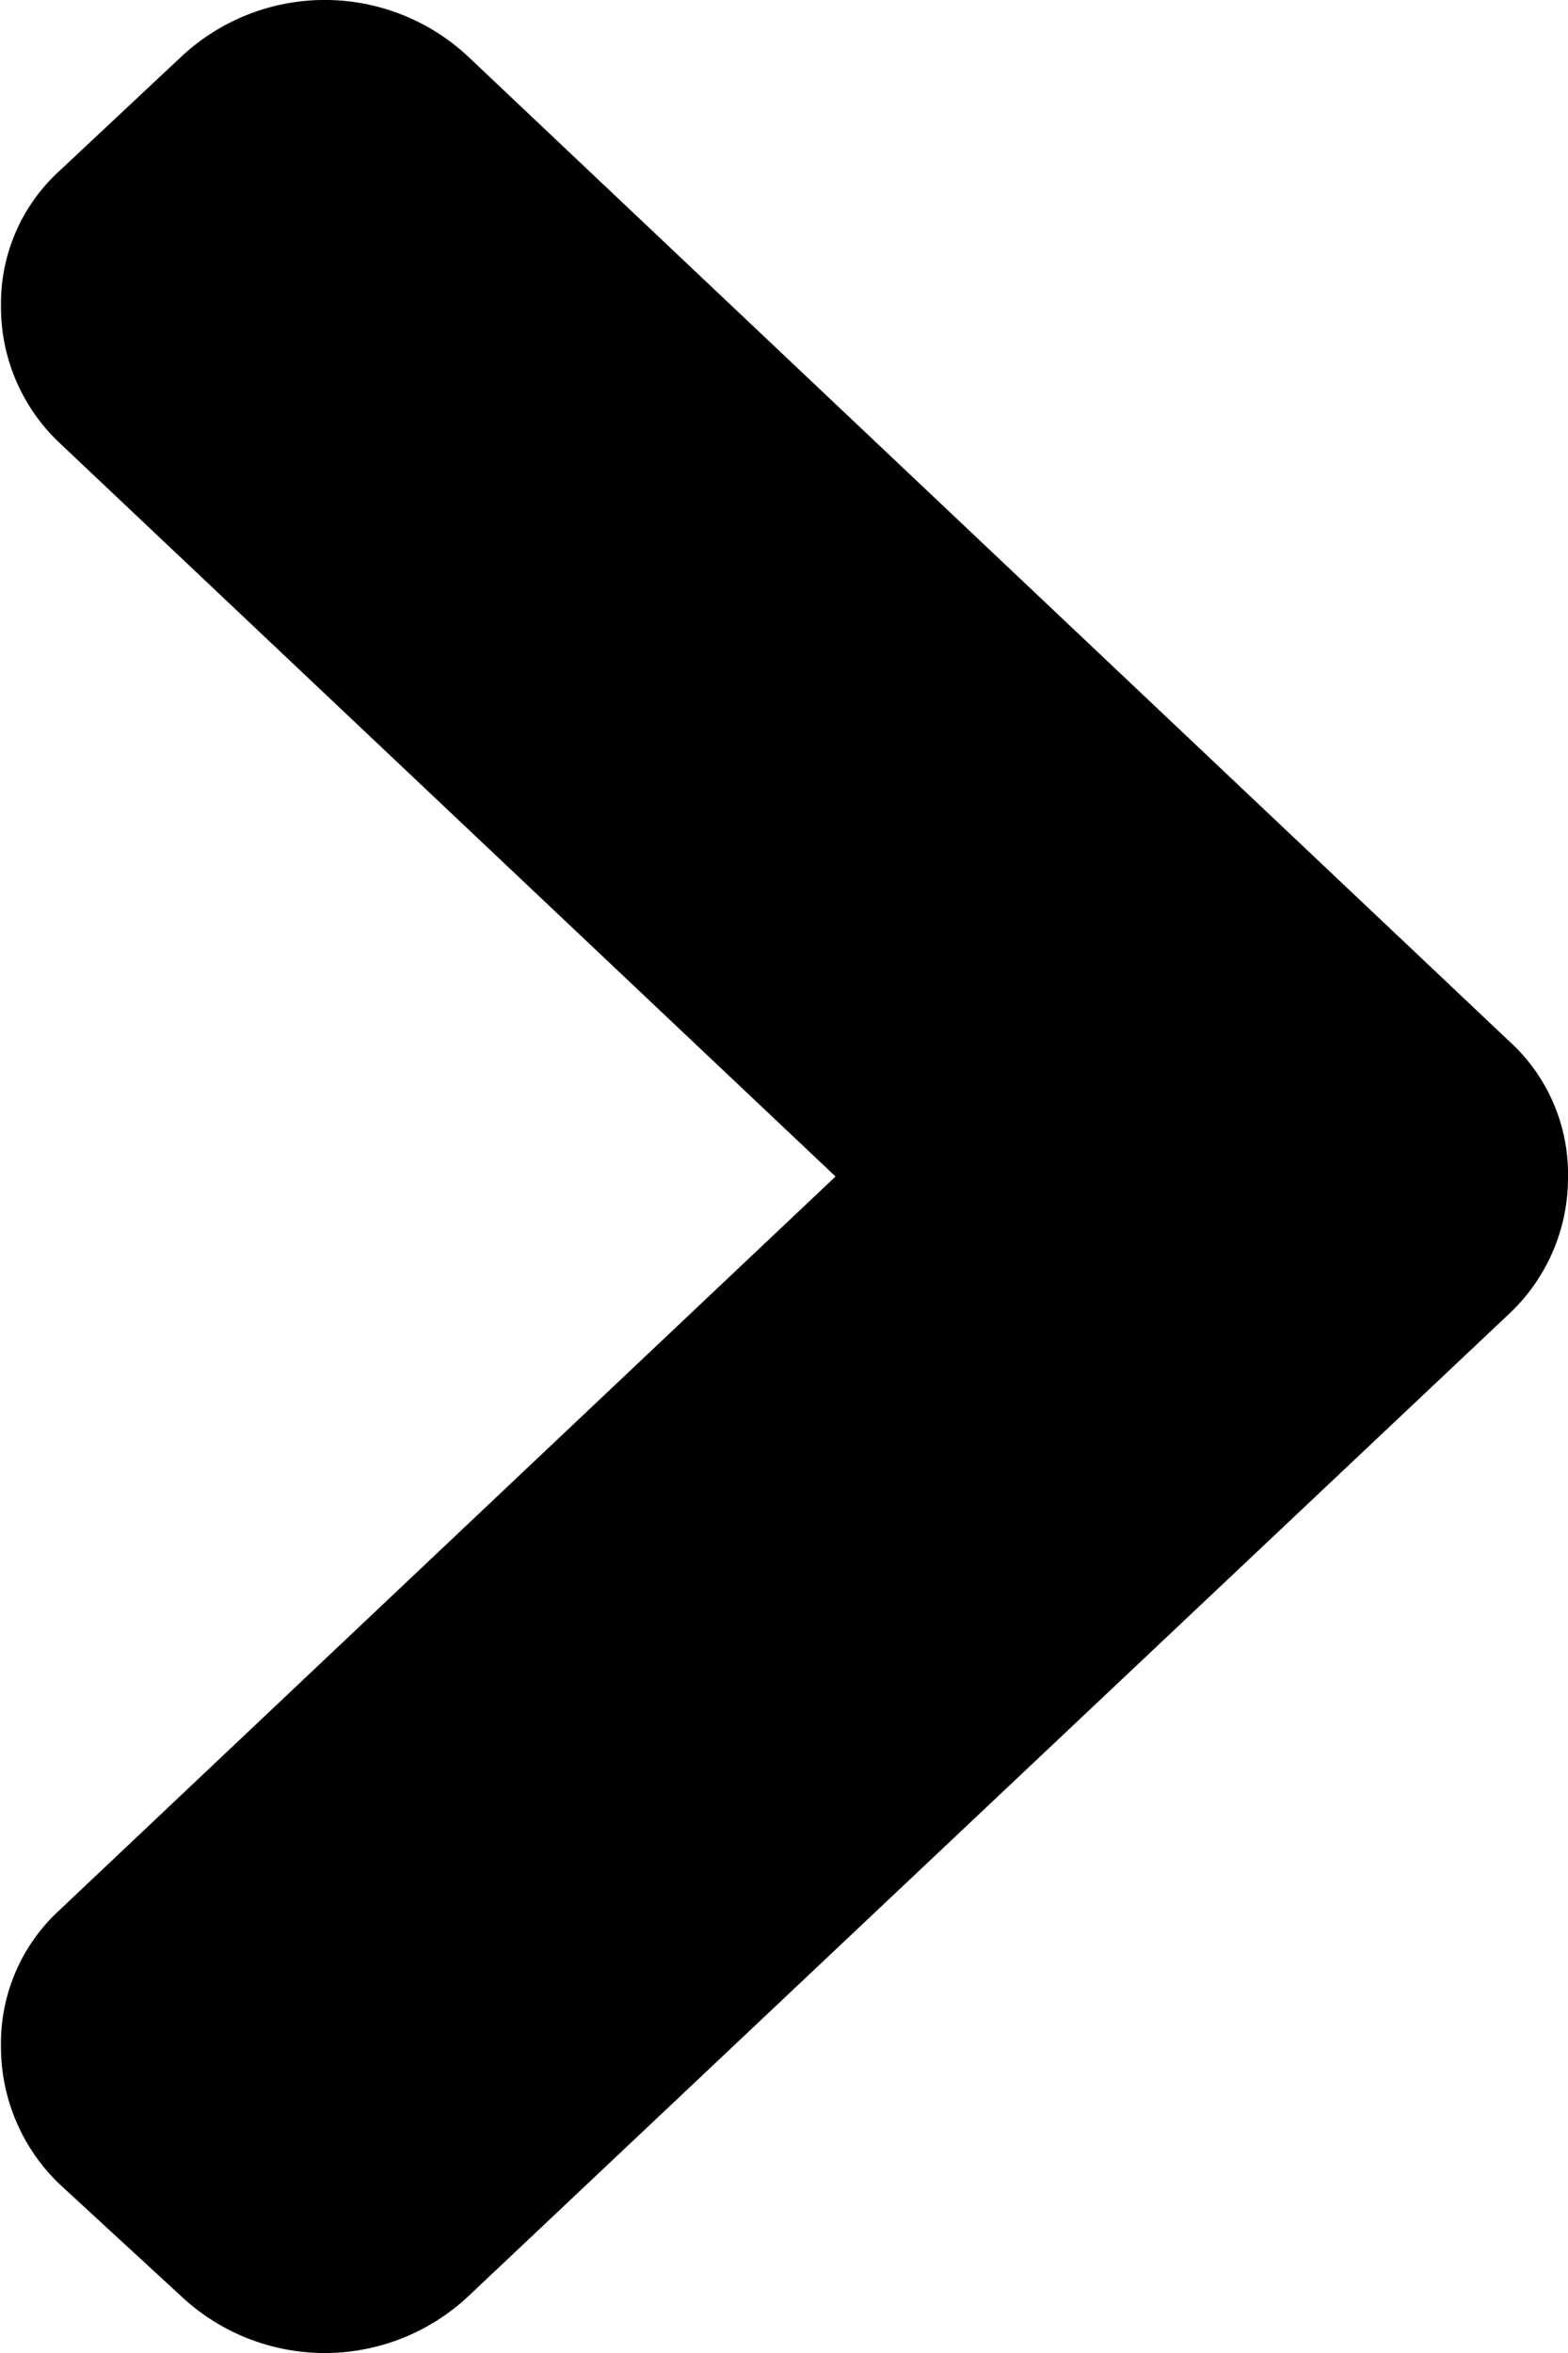
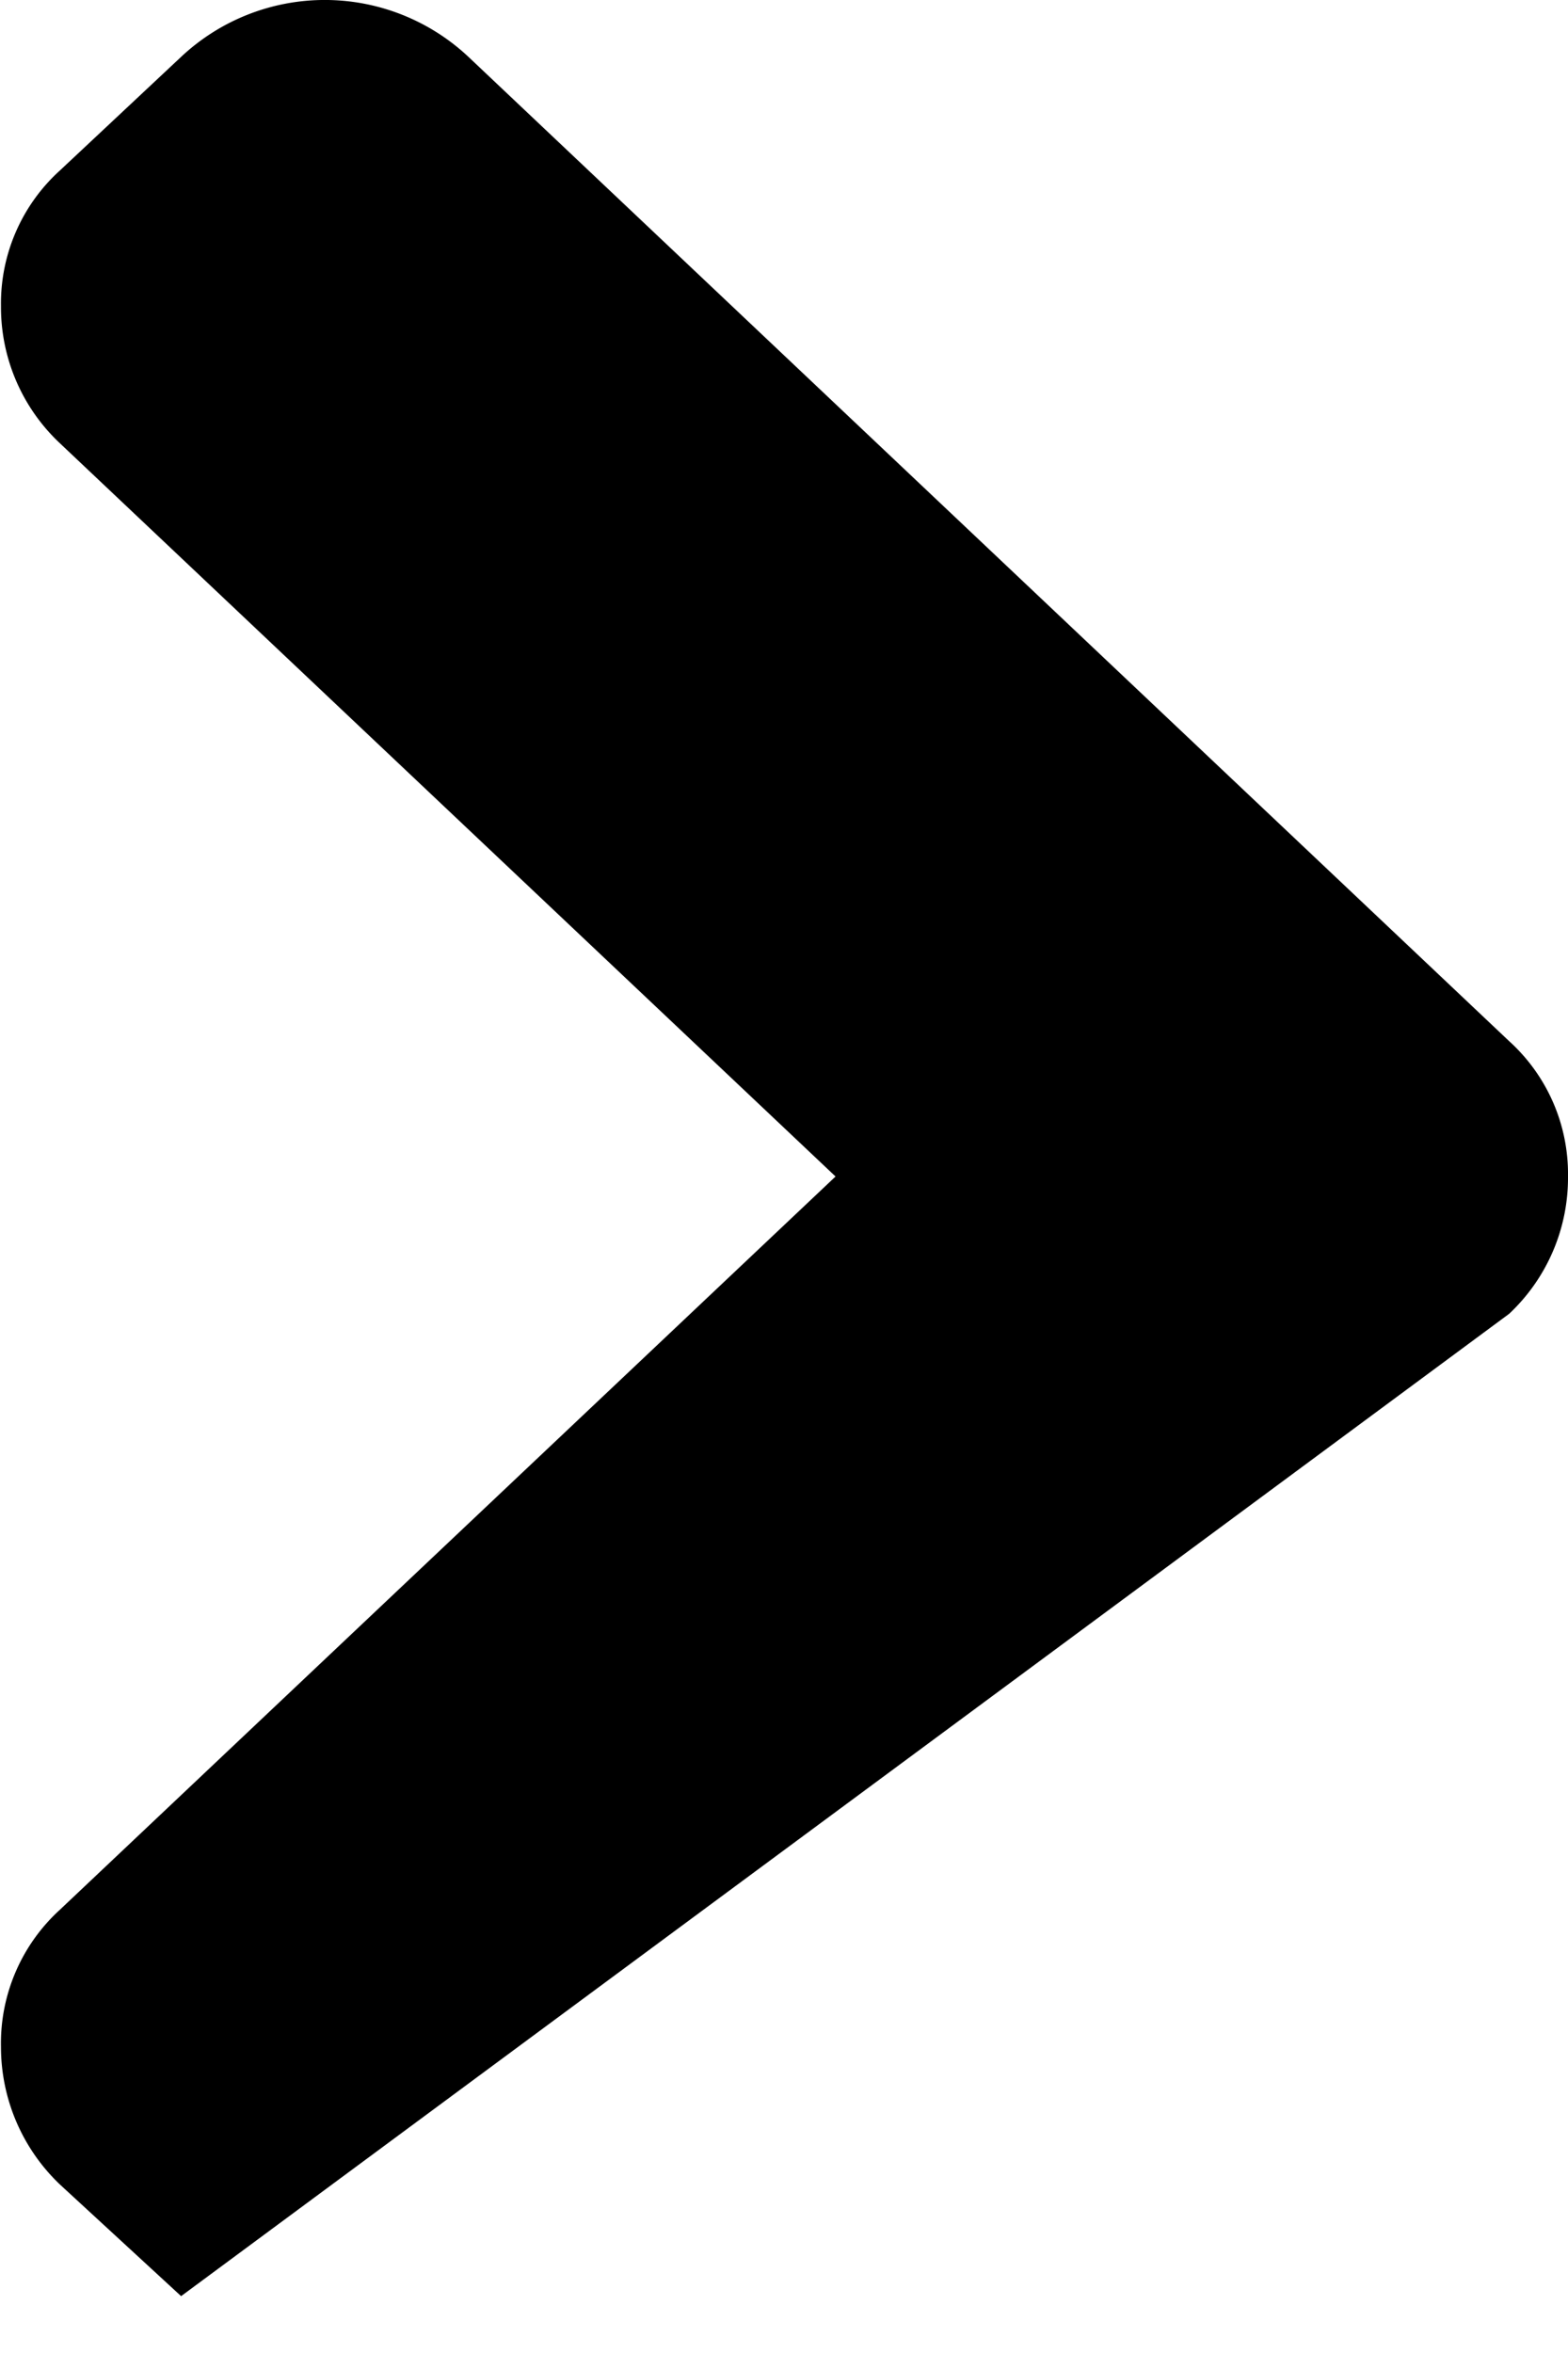
<svg xmlns="http://www.w3.org/2000/svg" width="8" height="12" viewBox="0 0 8 12">
  <defs>
    <style>.cls-1{fill-rule:evenodd}</style>
  </defs>
-   <path class="cls-1" d="M7.7 5.31L2.39.29a1.071 1.071 0 0 0-1.466 0L.305.87a.915.915 0 0 0-.3.69.952.952 0 0 0 .3.7L4.263 6 .305 9.74a.921.921 0 0 0-.3.7.969.969 0 0 0 .3.7l.619.57a1.071 1.071 0 0 0 1.466 0L7.7 6.7A.951.951 0 0 0 8 6a.914.914 0 0 0-.3-.69z" />
+   <path class="cls-1" d="M7.7 5.31L2.39.29a1.071 1.071 0 0 0-1.466 0L.305.87a.915.915 0 0 0-.3.69.952.952 0 0 0 .3.7L4.263 6 .305 9.74a.921.921 0 0 0-.3.7.969.969 0 0 0 .3.7l.619.57L7.7 6.7A.951.951 0 0 0 8 6a.914.914 0 0 0-.3-.69z" />
</svg>